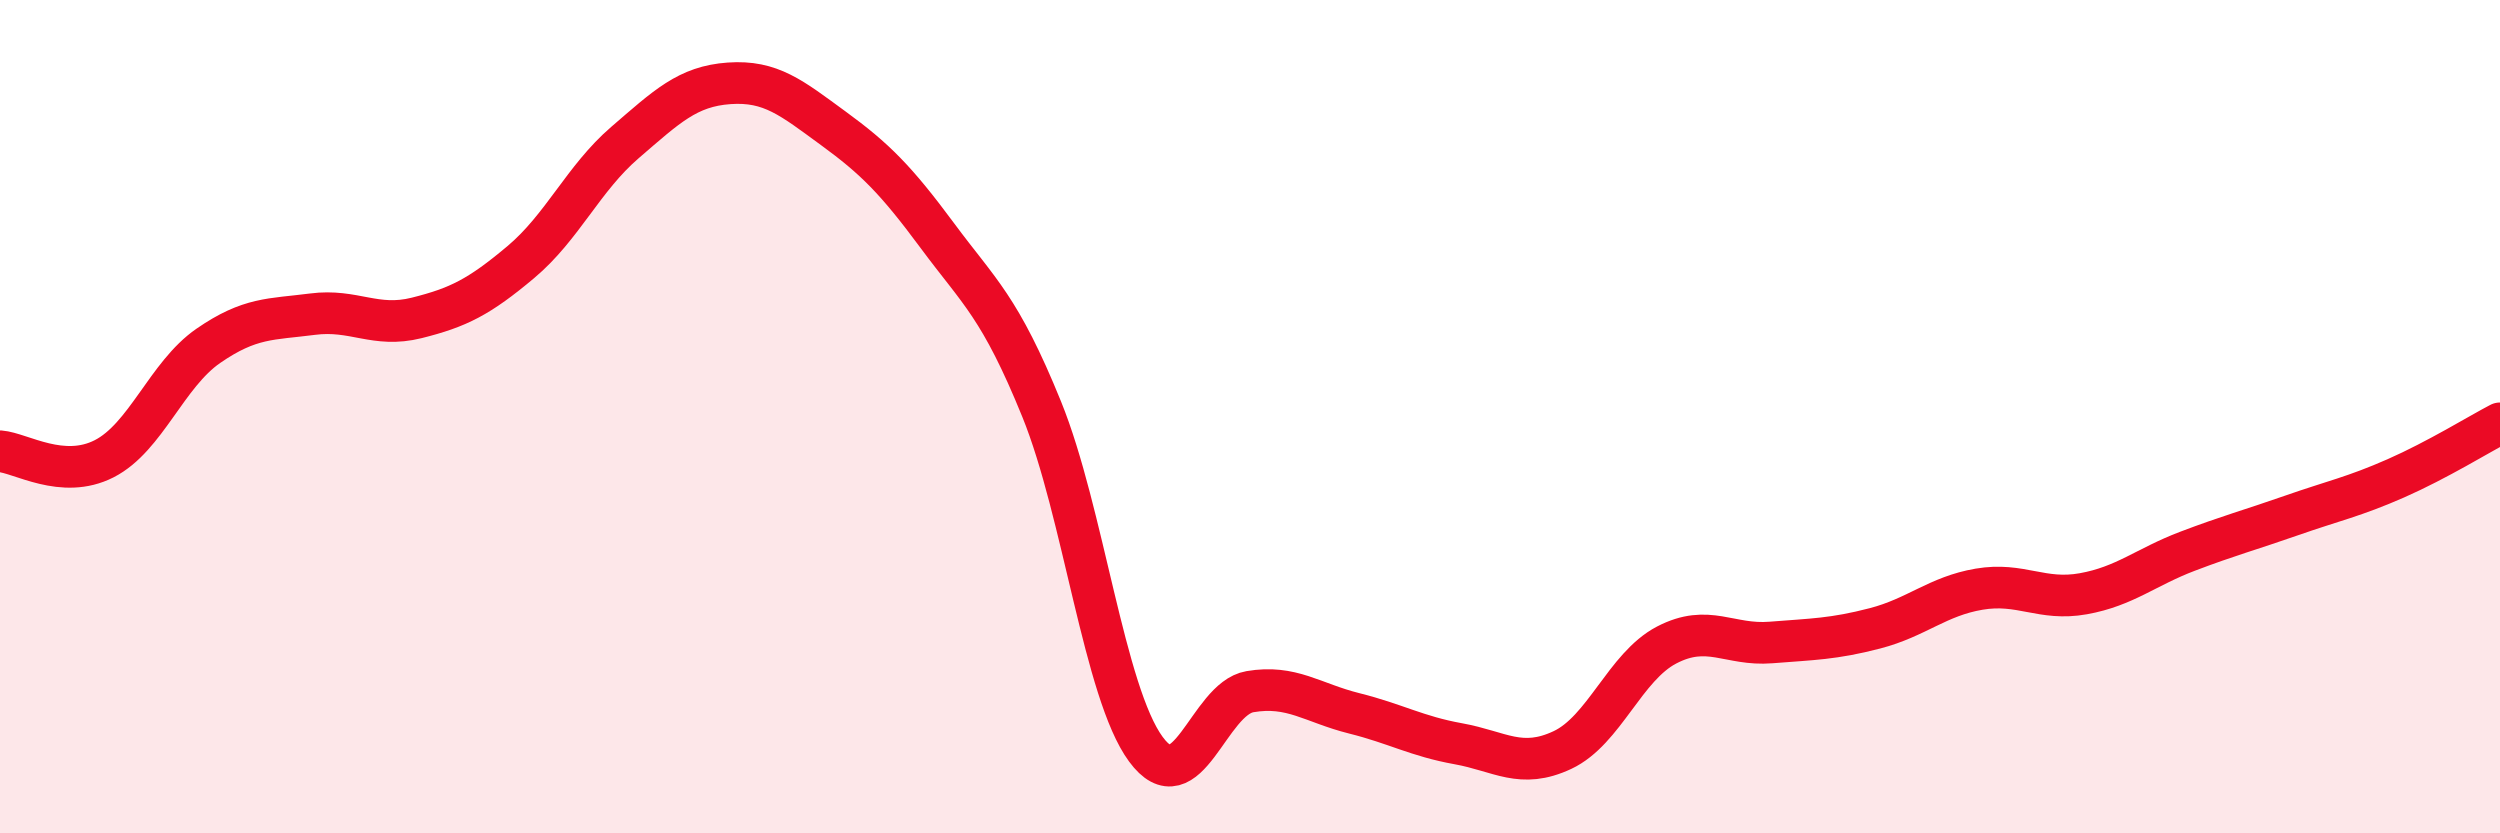
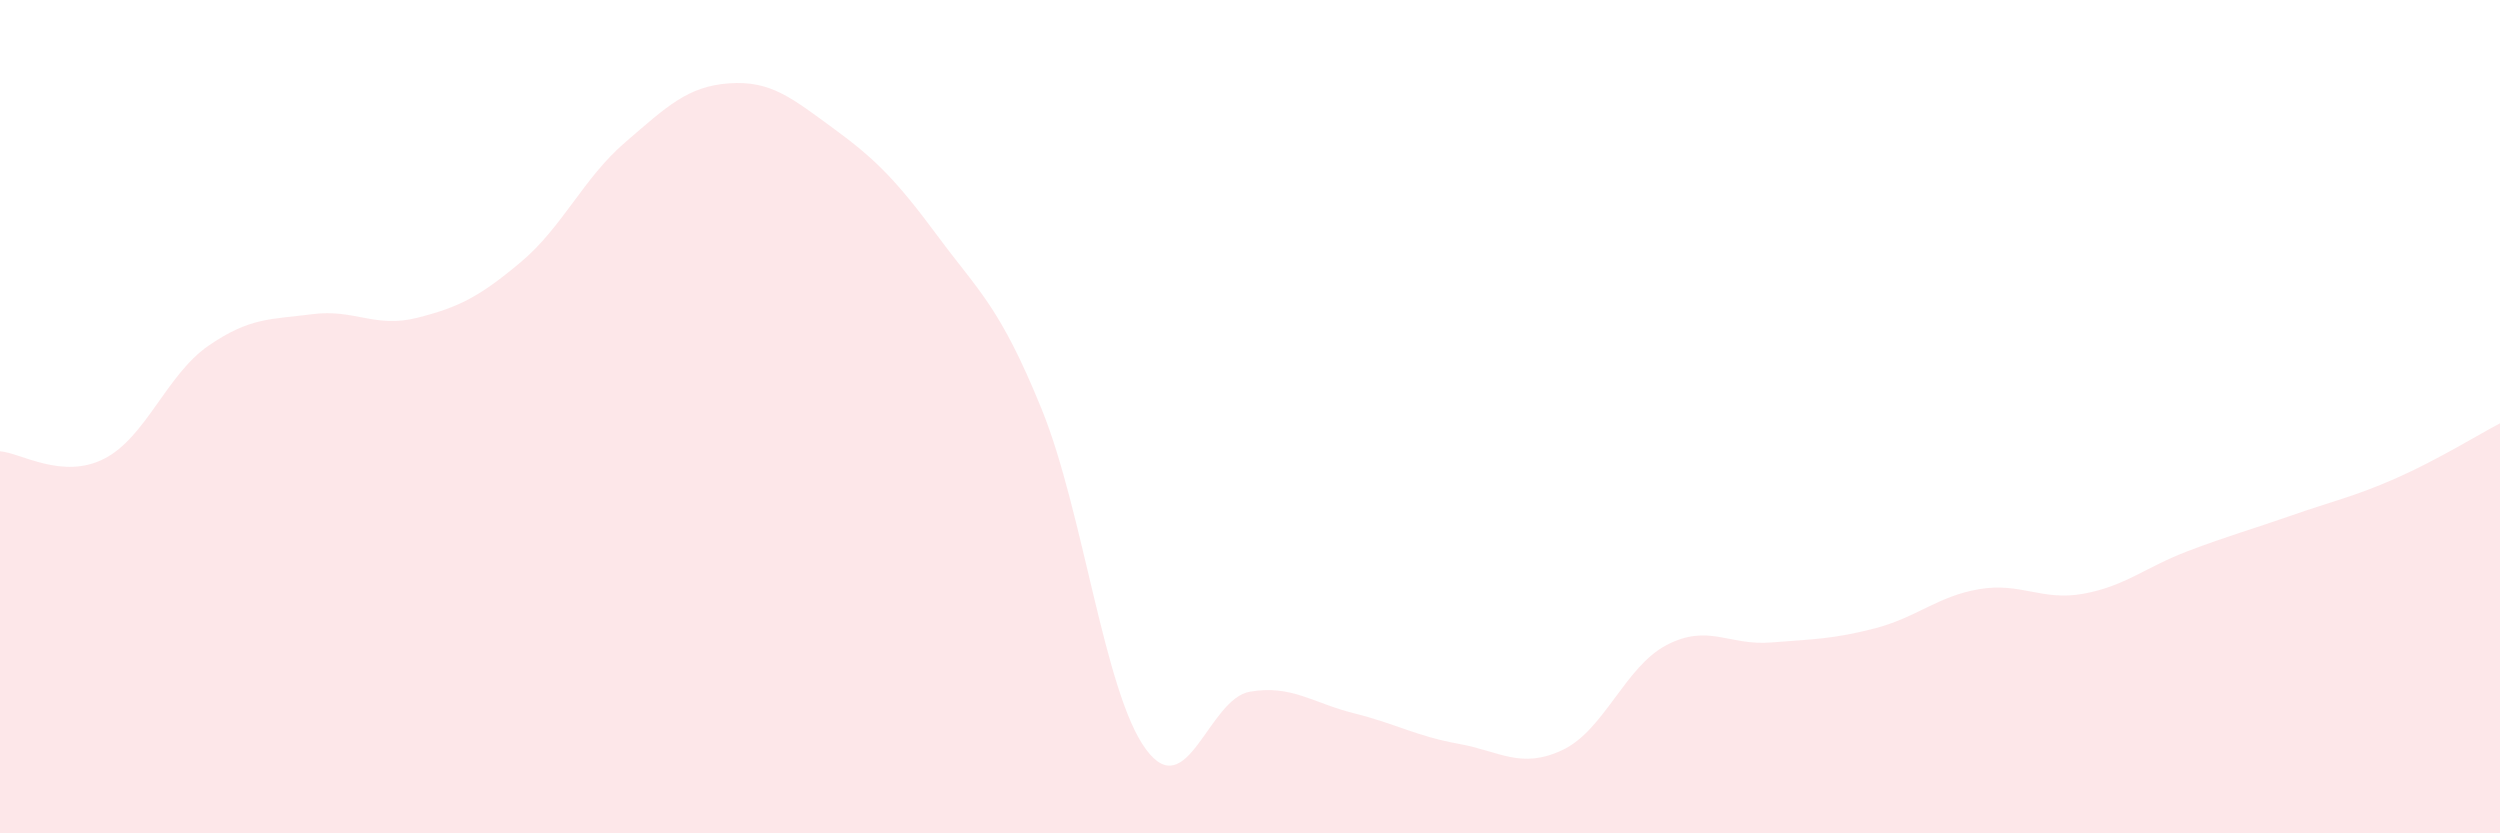
<svg xmlns="http://www.w3.org/2000/svg" width="60" height="20" viewBox="0 0 60 20">
  <path d="M 0,10.83 C 0.5,10.87 1.5,11.52 2.5,11.01 C 3.5,10.5 4,8.99 5,8.3 C 6,7.61 6.5,7.67 7.5,7.54 C 8.5,7.41 9,7.88 10,7.63 C 11,7.38 11.5,7.13 12.5,6.29 C 13.5,5.45 14,4.28 15,3.42 C 16,2.56 16.5,2.07 17.5,2 C 18.5,1.93 19,2.35 20,3.08 C 21,3.81 21.5,4.31 22.5,5.66 C 23.5,7.01 24,7.36 25,9.82 C 26,12.28 26.5,16.62 27.5,17.98 C 28.5,19.34 29,16.77 30,16.6 C 31,16.43 31.5,16.87 32.5,17.12 C 33.5,17.37 34,17.67 35,17.85 C 36,18.03 36.5,18.47 37.5,18 C 38.5,17.53 39,16 40,15.48 C 41,14.96 41.5,15.5 42.5,15.42 C 43.5,15.34 44,15.34 45,15.08 C 46,14.82 46.5,14.31 47.5,14.14 C 48.5,13.97 49,14.43 50,14.25 C 51,14.07 51.5,13.61 52.5,13.23 C 53.5,12.85 54,12.72 55,12.37 C 56,12.02 56.5,11.92 57.5,11.48 C 58.5,11.04 59.5,10.42 60,10.16L60 20L0 20Z" fill="#EB0A25" opacity="0.1" stroke-linecap="round" stroke-linejoin="round" />
-   <path d="M 0,10.83 C 0.5,10.87 1.5,11.52 2.5,11.01 C 3.5,10.5 4,8.99 5,8.3 C 6,7.61 6.5,7.67 7.5,7.54 C 8.5,7.41 9,7.88 10,7.63 C 11,7.38 11.5,7.13 12.5,6.29 C 13.5,5.45 14,4.28 15,3.42 C 16,2.56 16.5,2.07 17.5,2 C 18.5,1.93 19,2.35 20,3.08 C 21,3.81 21.5,4.31 22.5,5.66 C 23.5,7.01 24,7.36 25,9.82 C 26,12.28 26.5,16.62 27.5,17.98 C 28.5,19.34 29,16.77 30,16.6 C 31,16.43 31.5,16.87 32.5,17.12 C 33.5,17.37 34,17.67 35,17.85 C 36,18.03 36.5,18.47 37.5,18 C 38.5,17.53 39,16 40,15.48 C 41,14.96 41.5,15.5 42.5,15.42 C 43.5,15.34 44,15.34 45,15.08 C 46,14.82 46.5,14.31 47.5,14.14 C 48.5,13.97 49,14.43 50,14.25 C 51,14.07 51.5,13.61 52.5,13.23 C 53.5,12.85 54,12.72 55,12.37 C 56,12.02 56.5,11.92 57.5,11.48 C 58.5,11.04 59.5,10.42 60,10.16" stroke="#EB0A25" stroke-width="1" fill="none" stroke-linecap="round" stroke-linejoin="round" />
</svg>